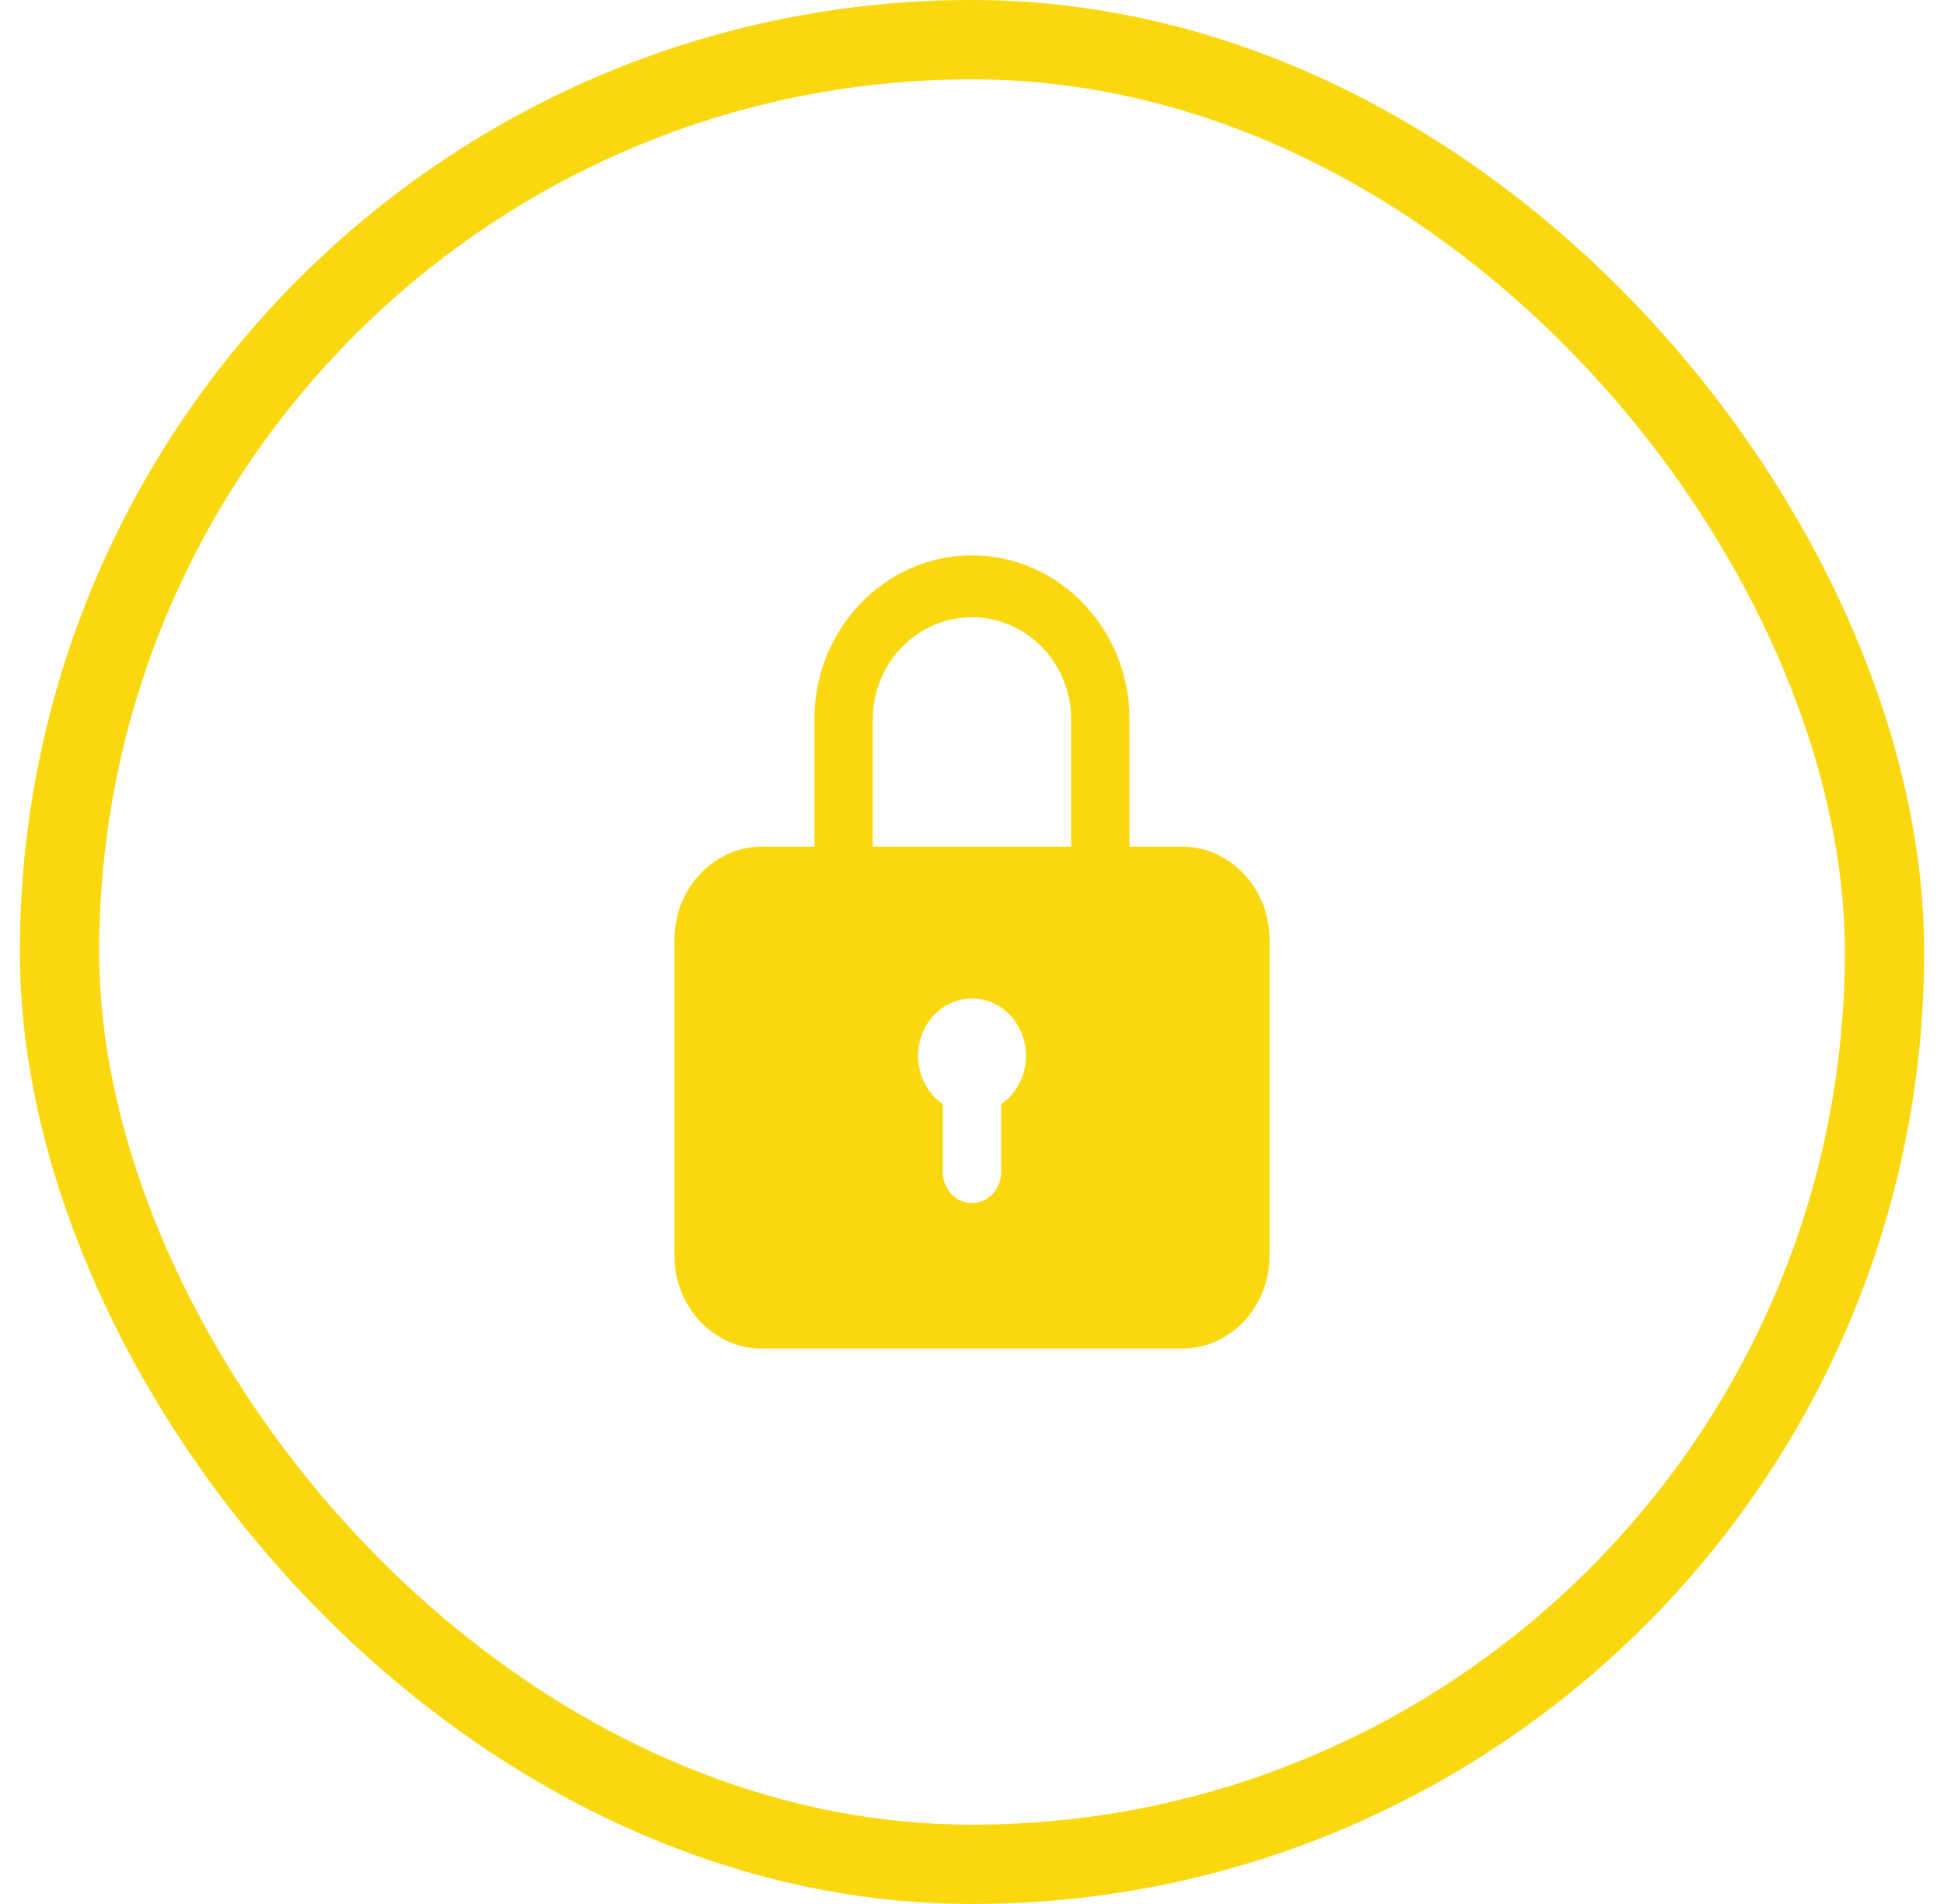
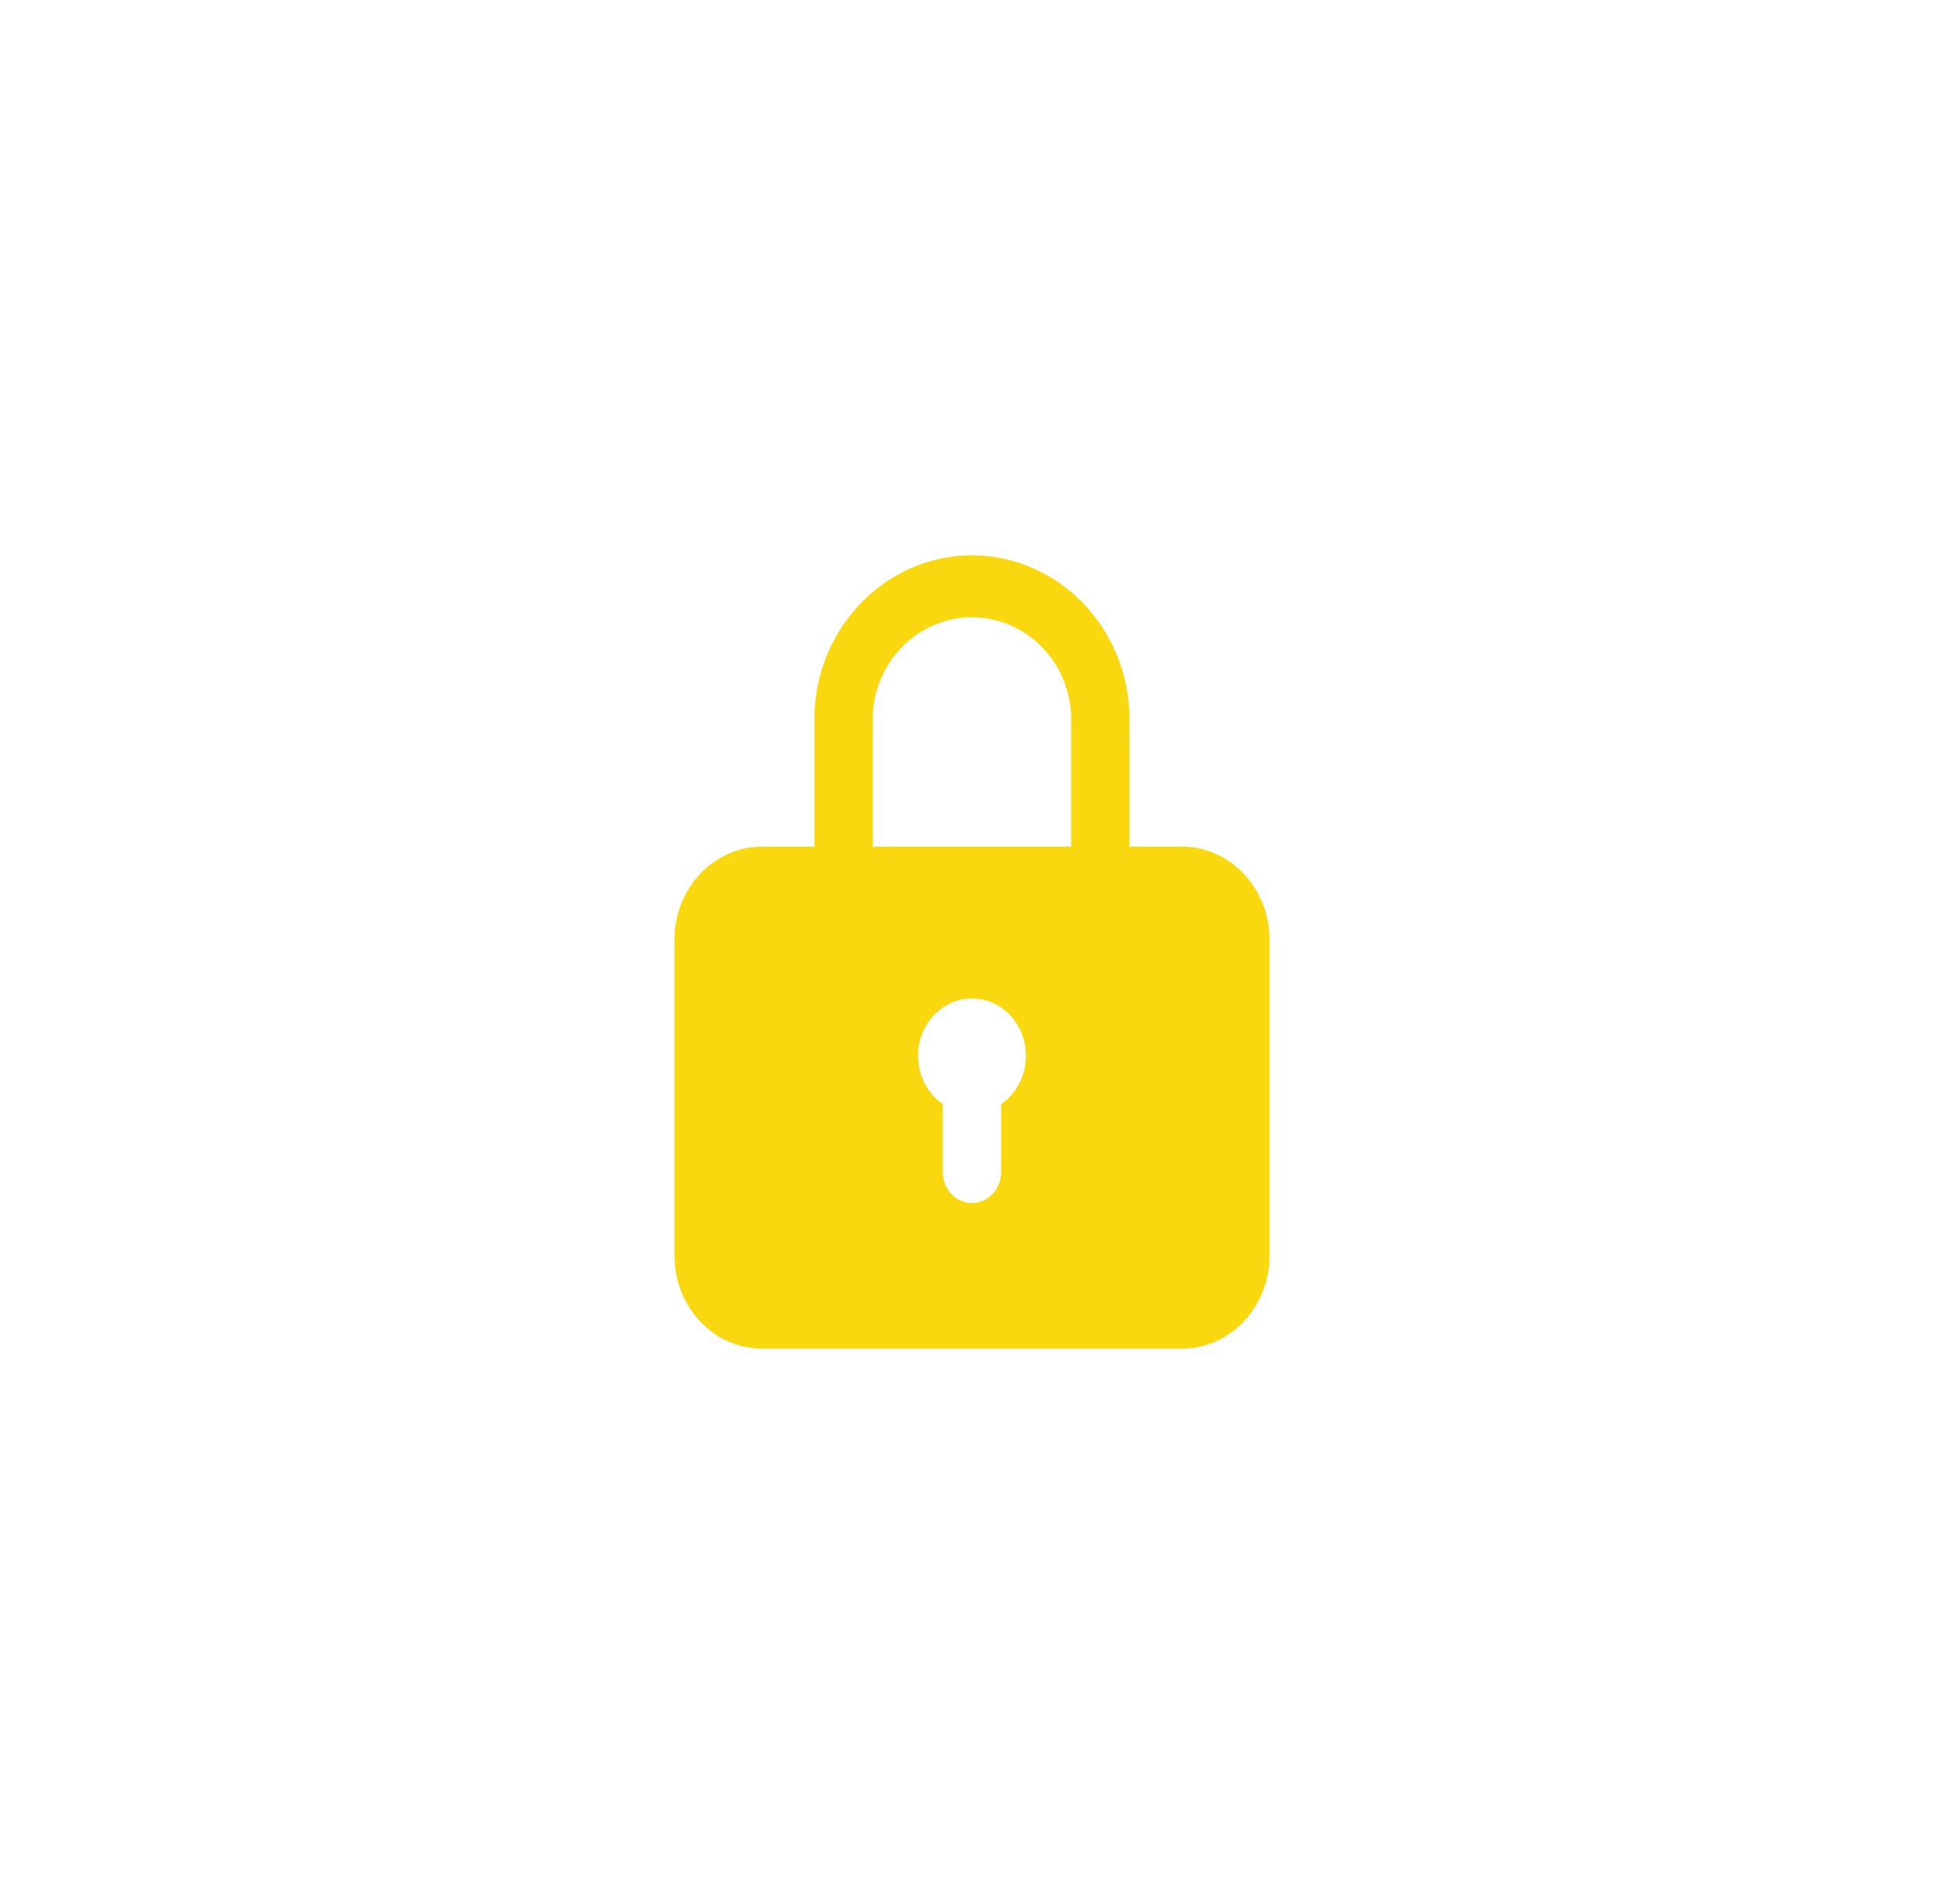
<svg xmlns="http://www.w3.org/2000/svg" width="49" height="48" viewBox="0 0 49 48" fill="none">
-   <rect x="1.5" y="1" width="46" height="46" rx="23" stroke="#FAD810" stroke-width="2" />
  <path fill-rule="evenodd" clip-rule="evenodd" d="M28.469 21.344H29.794C31.01 21.344 32 22.395 32 23.688V31.656C32 32.949 31.01 34 29.794 34H19.206C17.99 34 17 32.949 17 31.656V23.688C17 22.395 17.99 21.344 19.206 21.344H20.528V18.132C20.528 15.853 22.309 14 24.499 14C26.688 14 28.469 15.853 28.469 18.132V21.344ZM24.499 15.562C23.12 15.562 21.999 16.715 21.999 18.132V21.344H26.999V18.132C26.999 16.715 25.877 15.562 24.499 15.562ZM23.14 26.617C23.14 25.819 23.749 25.172 24.5 25.172C25.251 25.172 25.86 25.819 25.86 26.617C25.86 27.128 25.611 27.577 25.234 27.834V29.547C25.234 29.978 24.905 30.328 24.499 30.328C24.093 30.328 23.763 29.978 23.763 29.547V27.832C23.388 27.575 23.14 27.127 23.14 26.617Z" fill="#FAD810" />
</svg>